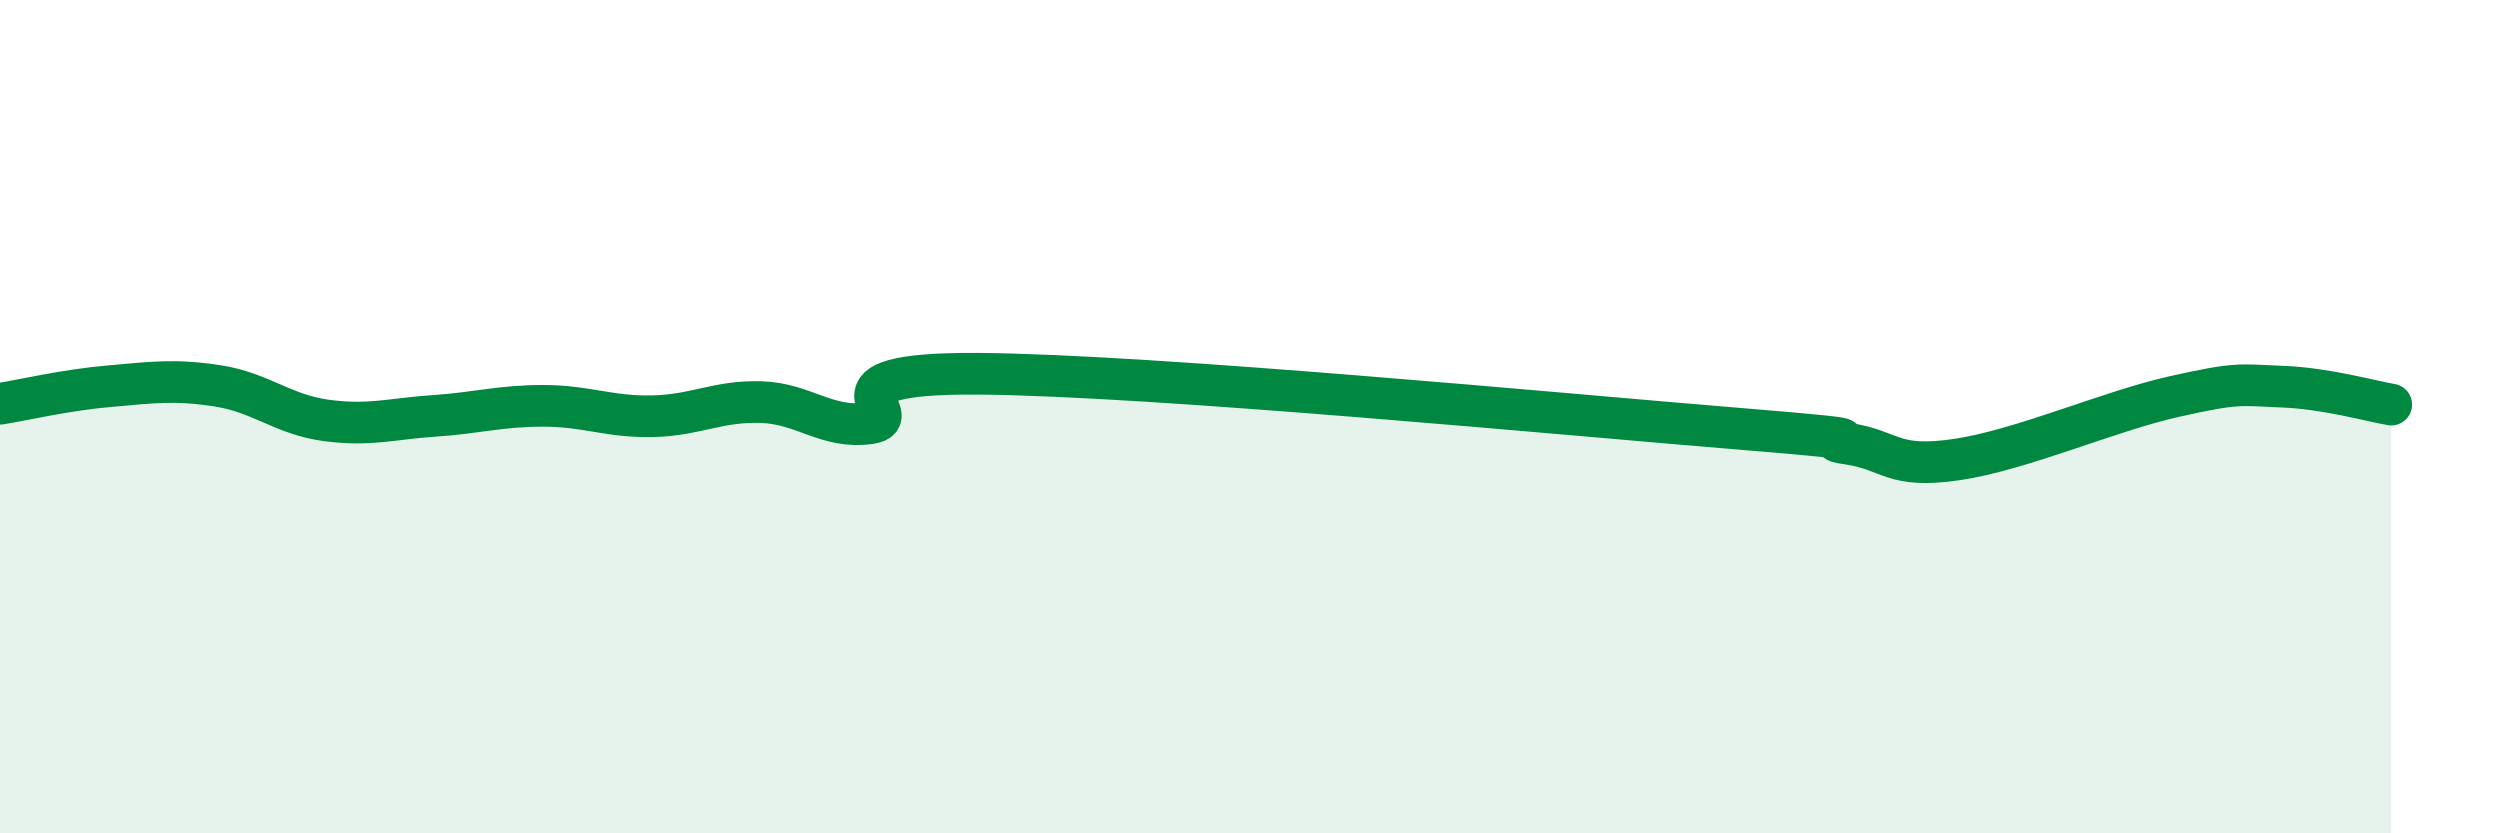
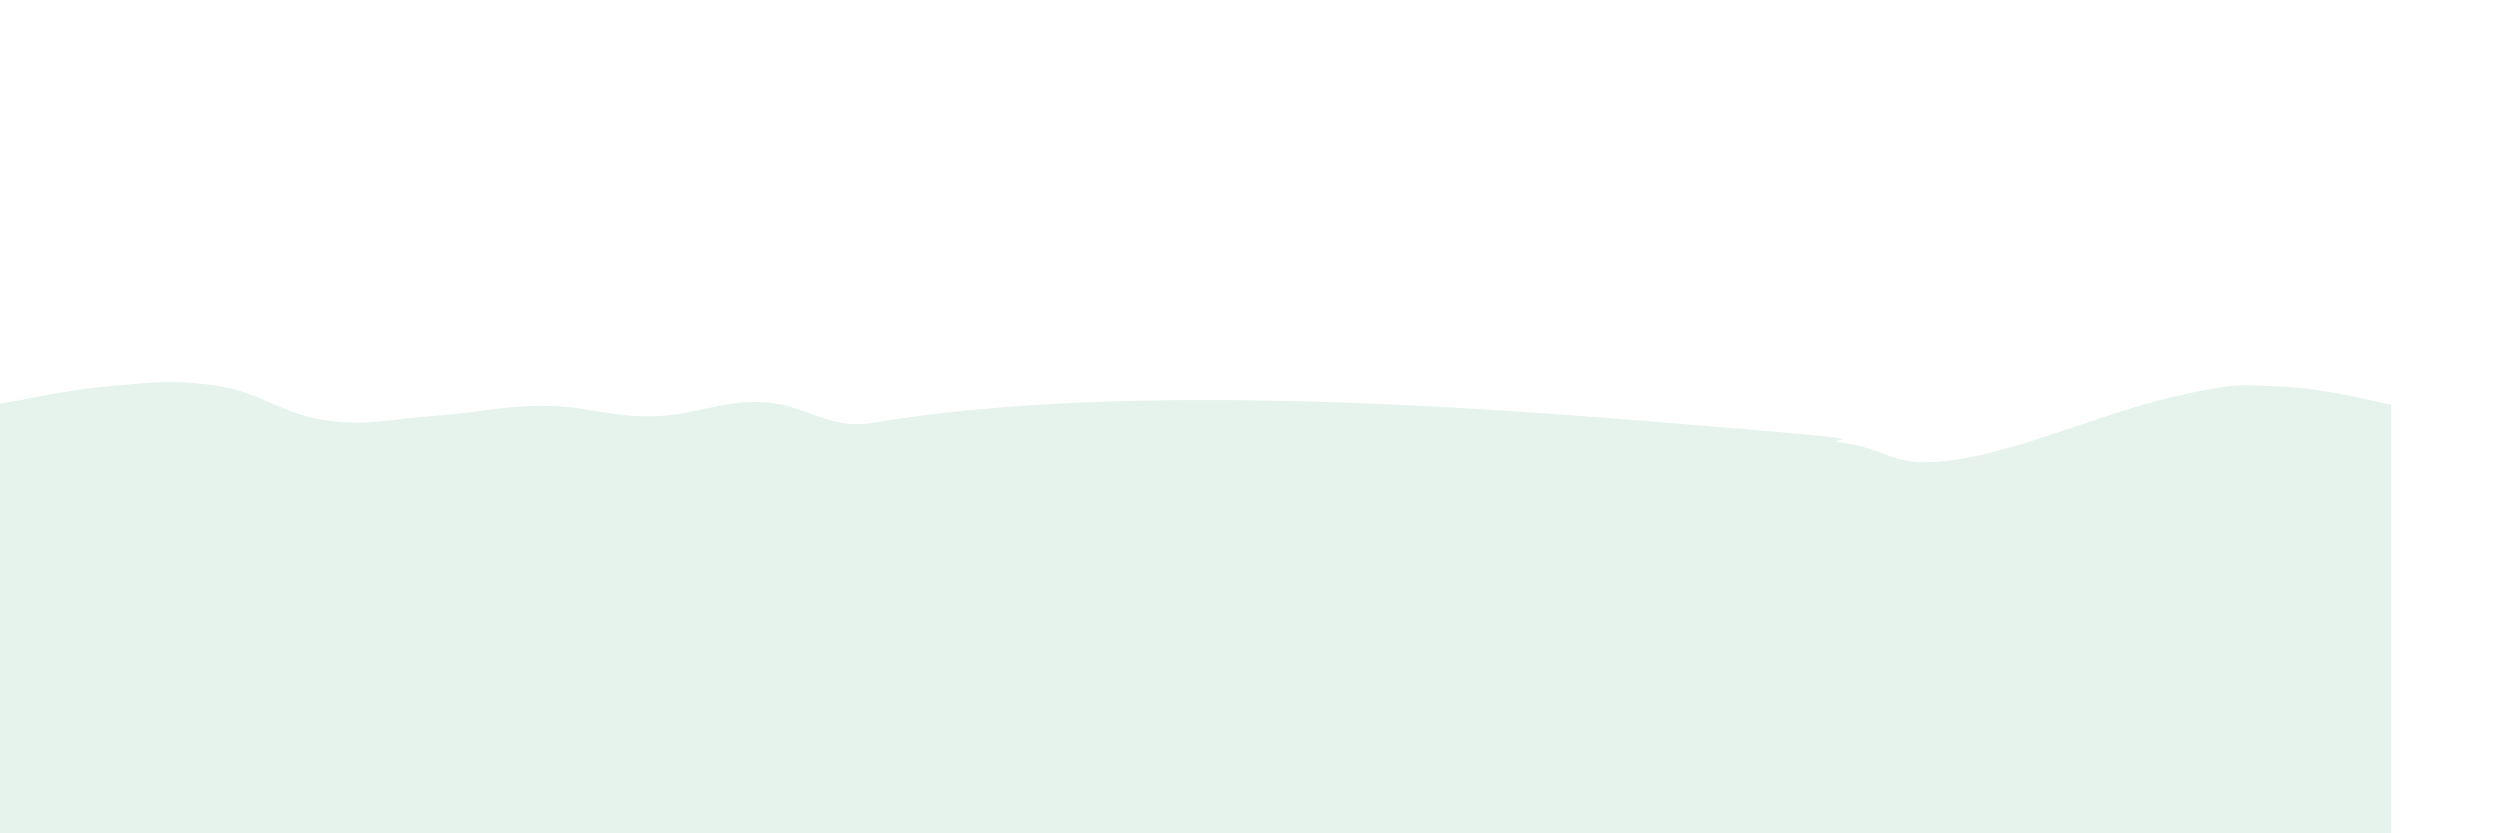
<svg xmlns="http://www.w3.org/2000/svg" width="60" height="20" viewBox="0 0 60 20">
-   <path d="M 0,9.69 C 0.52,9.61 1.57,9.36 2.61,9.27 C 3.65,9.18 4.18,9.1 5.22,9.26 C 6.26,9.42 6.79,9.95 7.83,10.09 C 8.87,10.23 9.39,10.05 10.43,9.98 C 11.47,9.91 12,9.74 13.04,9.74 C 14.08,9.74 14.61,10.01 15.65,9.99 C 16.69,9.97 17.22,9.62 18.26,9.65 C 19.3,9.68 19.83,10.3 20.87,10.16 C 21.91,10.02 19.31,8.94 23.48,8.97 C 27.65,9 37.57,9.95 41.74,10.29 C 45.91,10.63 43.31,10.5 44.35,10.65 C 45.39,10.8 45.4,11.26 46.96,11.03 C 48.52,10.8 50.61,9.87 52.17,9.52 C 53.73,9.17 53.74,9.24 54.78,9.28 C 55.82,9.32 56.87,9.62 57.39,9.71L57.39 20L0 20Z" fill="#008740" opacity="0.1" stroke-linecap="round" stroke-linejoin="round" />
-   <path d="M 0,9.69 C 0.52,9.61 1.57,9.36 2.61,9.27 C 3.65,9.18 4.18,9.1 5.22,9.26 C 6.26,9.42 6.79,9.95 7.83,10.09 C 8.87,10.23 9.39,10.05 10.43,9.98 C 11.47,9.91 12,9.74 13.04,9.74 C 14.08,9.74 14.61,10.01 15.65,9.99 C 16.69,9.97 17.22,9.62 18.26,9.65 C 19.3,9.68 19.83,10.3 20.87,10.16 C 21.91,10.02 19.31,8.94 23.48,8.97 C 27.65,9 37.57,9.95 41.74,10.29 C 45.91,10.63 43.31,10.5 44.35,10.65 C 45.39,10.8 45.4,11.26 46.96,11.03 C 48.52,10.8 50.61,9.87 52.17,9.52 C 53.73,9.17 53.74,9.24 54.78,9.28 C 55.82,9.32 56.87,9.62 57.39,9.71" stroke="#008740" stroke-width="1" fill="none" stroke-linecap="round" stroke-linejoin="round" />
+   <path d="M 0,9.69 C 0.52,9.61 1.57,9.36 2.61,9.27 C 3.65,9.18 4.18,9.1 5.22,9.26 C 6.26,9.42 6.79,9.95 7.83,10.09 C 8.87,10.23 9.39,10.05 10.43,9.98 C 11.47,9.91 12,9.74 13.04,9.74 C 14.08,9.74 14.61,10.01 15.65,9.99 C 16.69,9.97 17.22,9.62 18.26,9.65 C 19.3,9.68 19.83,10.3 20.87,10.16 C 27.65,9 37.57,9.95 41.74,10.29 C 45.91,10.63 43.31,10.5 44.35,10.65 C 45.39,10.8 45.4,11.26 46.96,11.03 C 48.52,10.8 50.61,9.87 52.17,9.52 C 53.73,9.17 53.74,9.24 54.78,9.28 C 55.82,9.32 56.87,9.62 57.39,9.71L57.39 20L0 20Z" fill="#008740" opacity="0.1" stroke-linecap="round" stroke-linejoin="round" />
</svg>